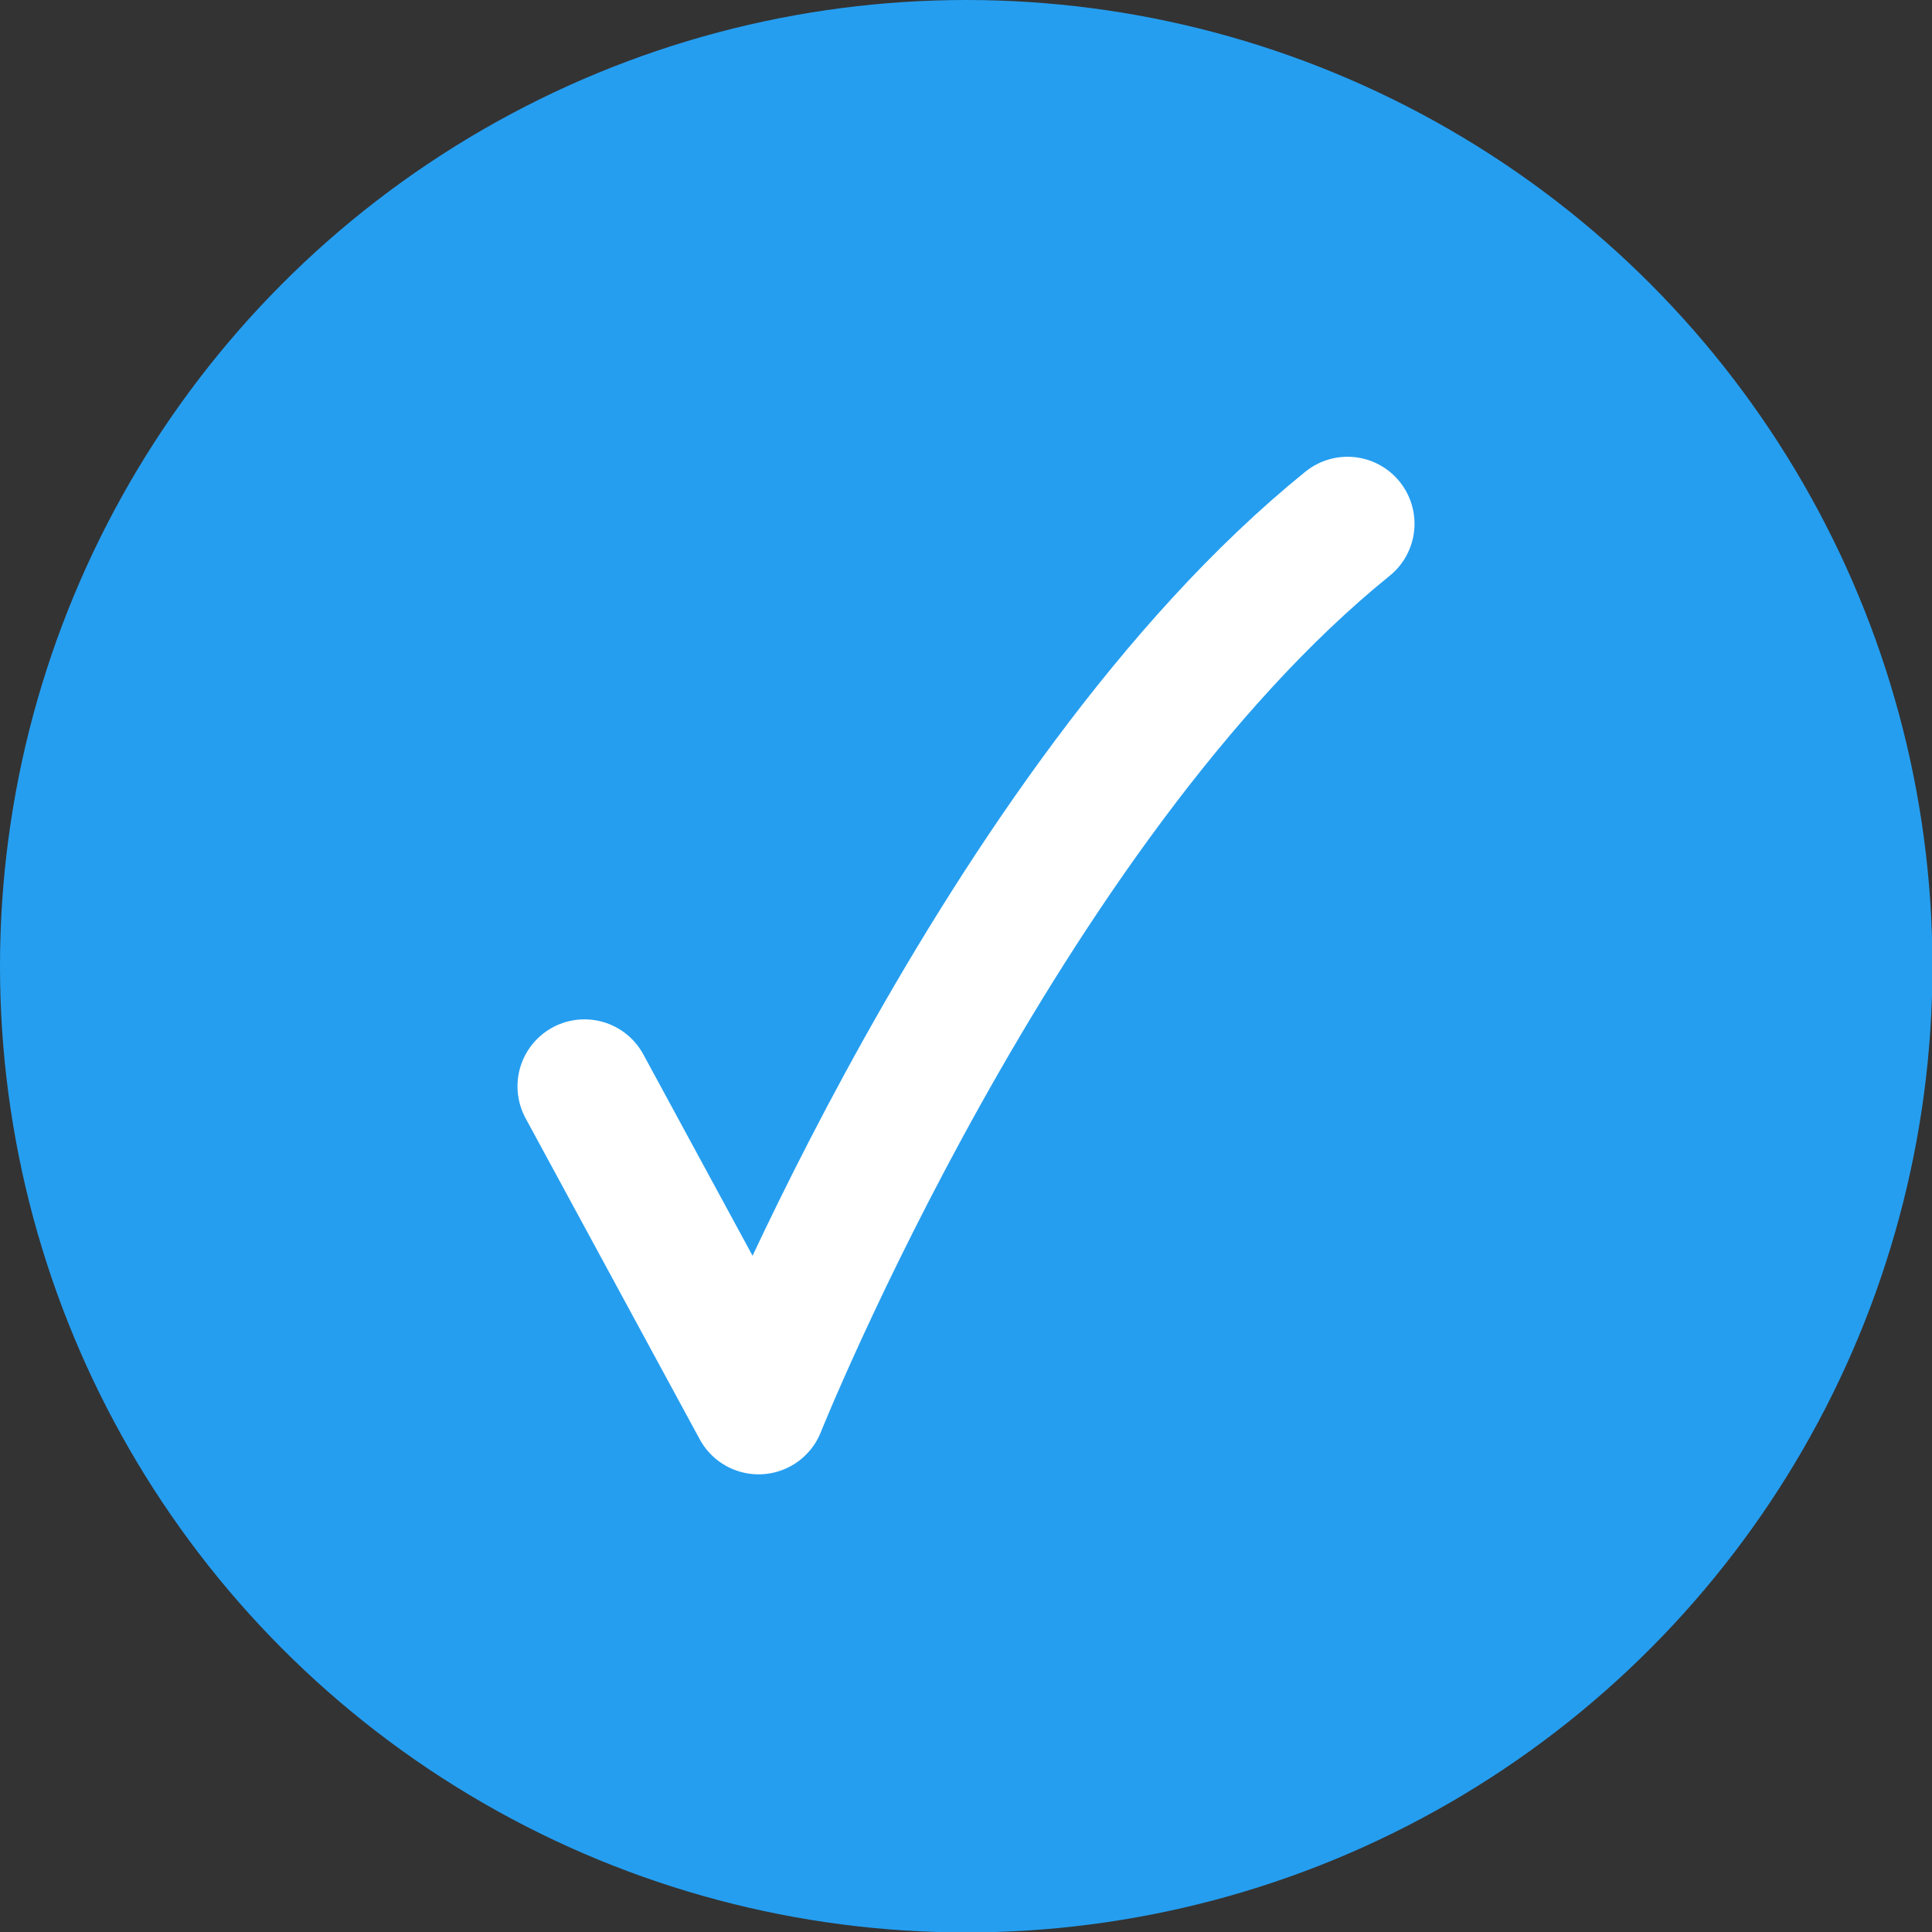
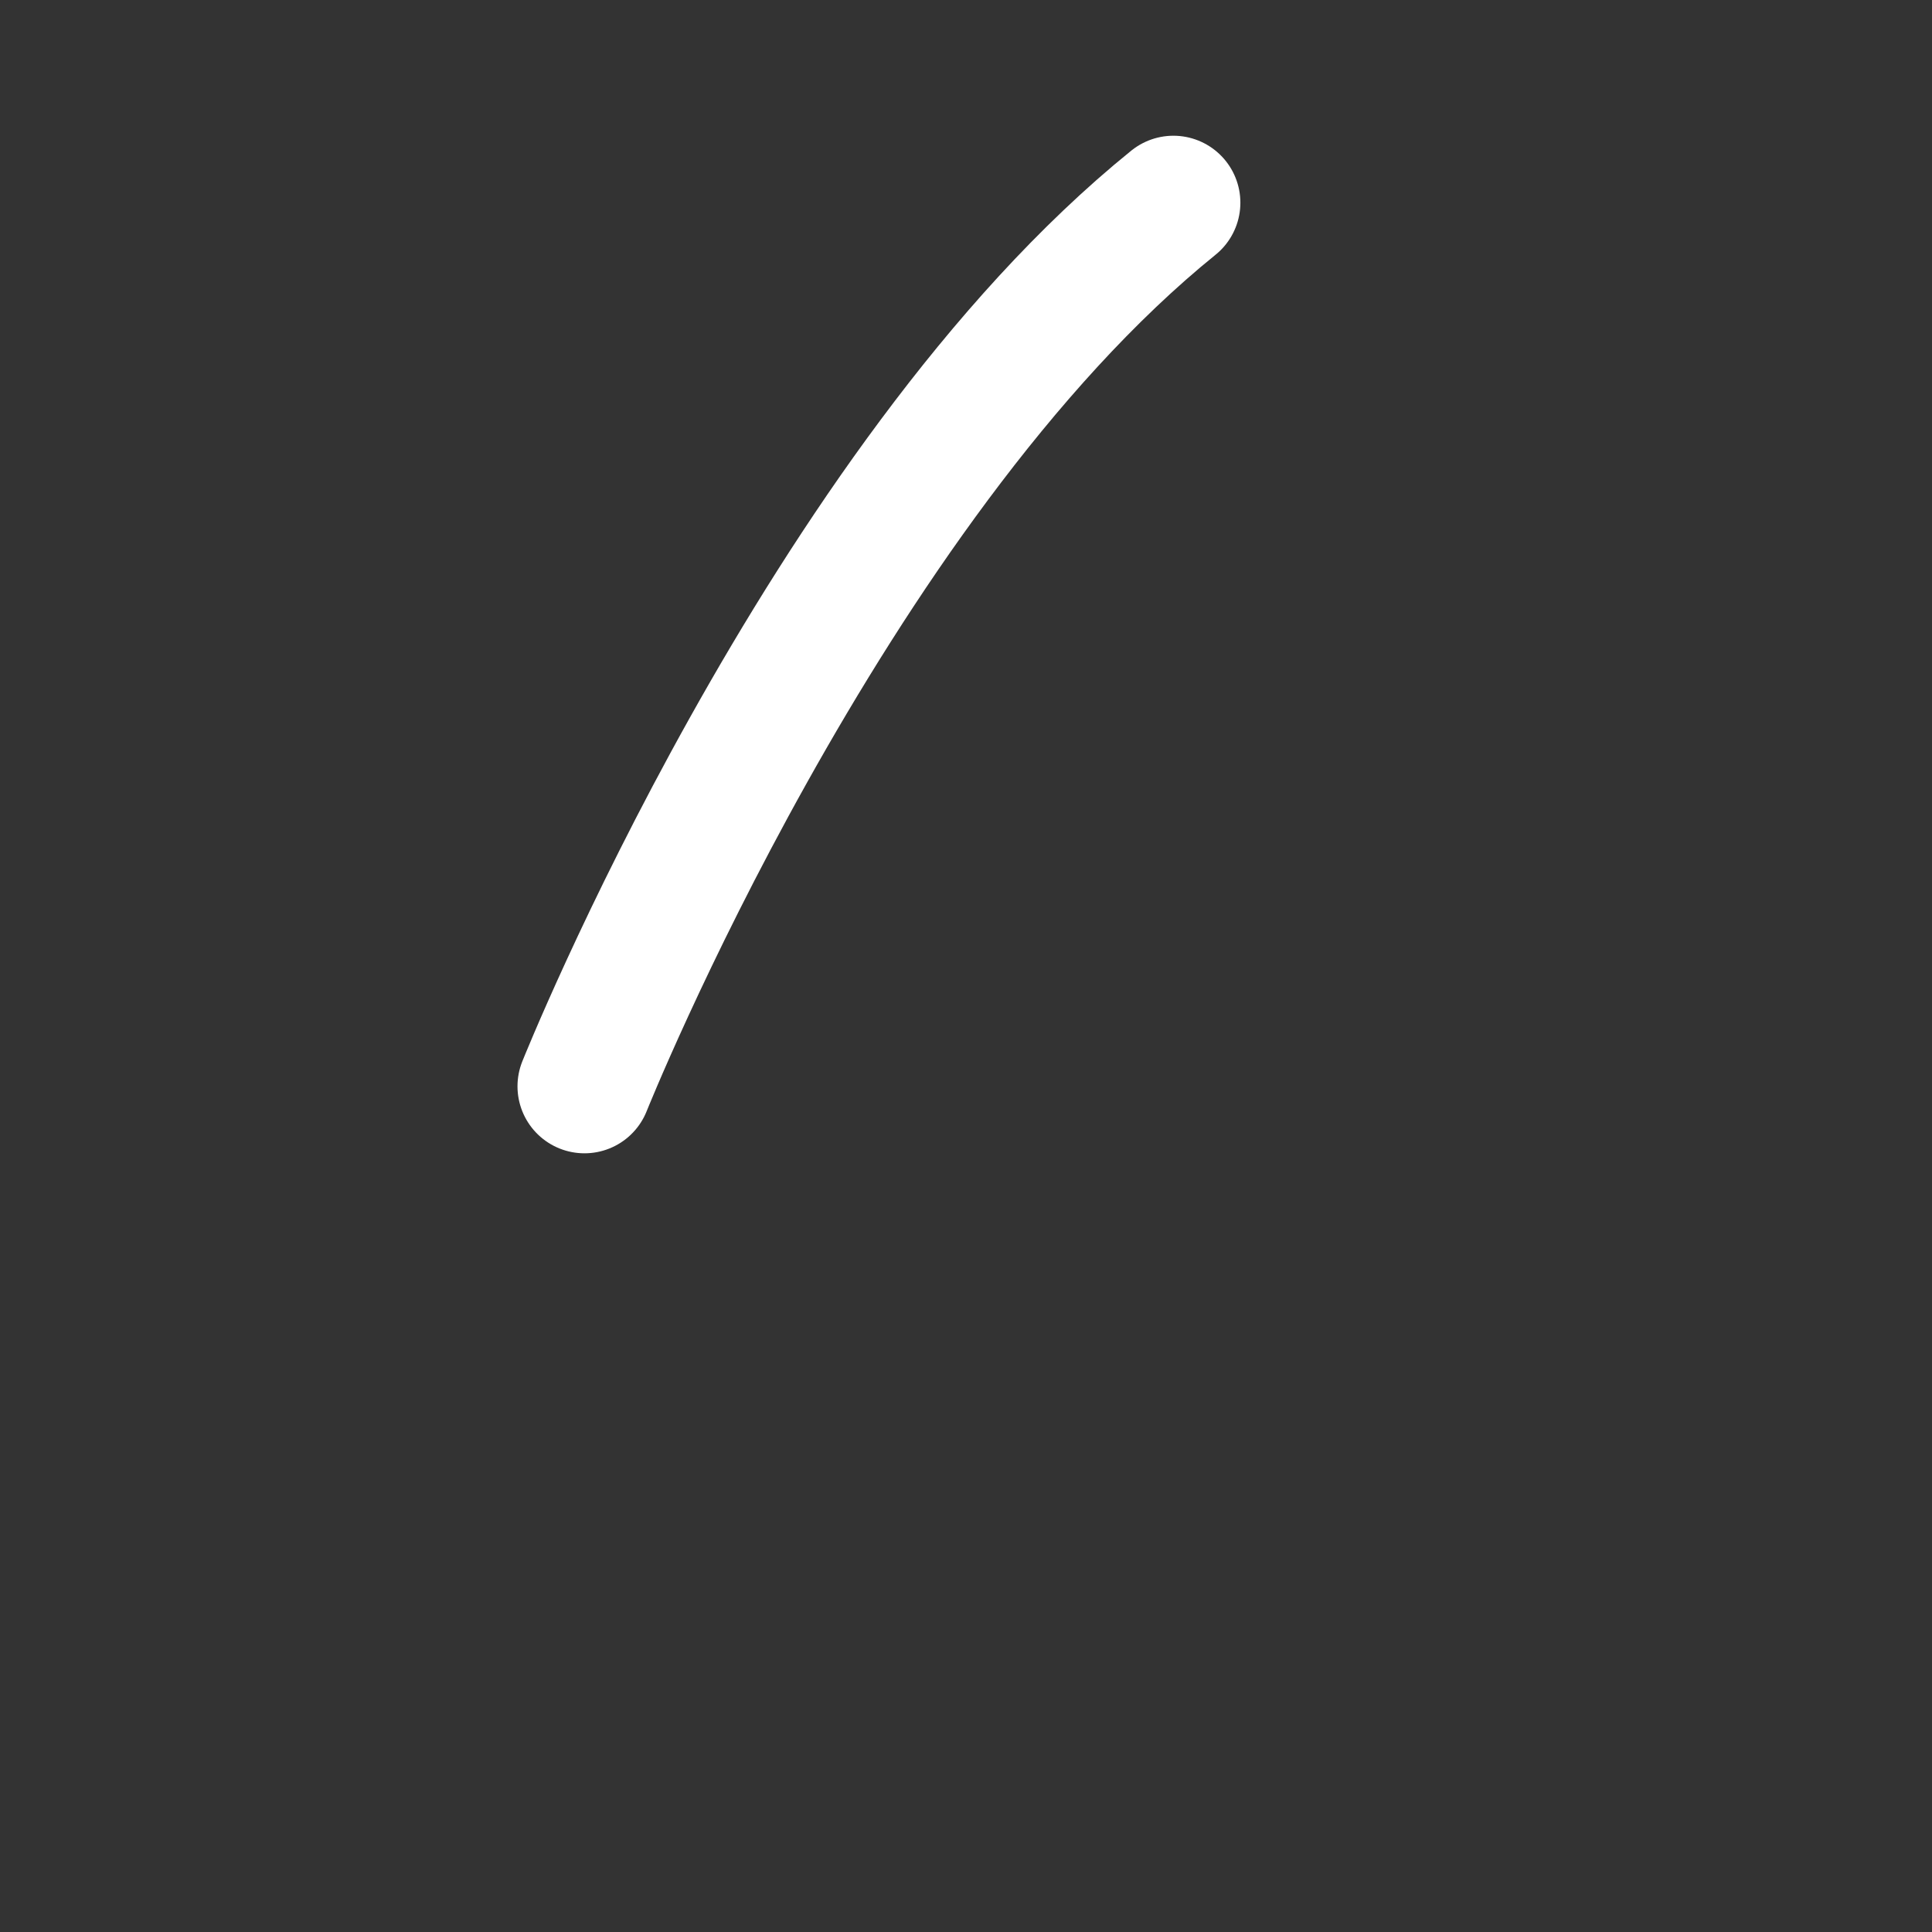
<svg xmlns="http://www.w3.org/2000/svg" id="Layer_2" data-name="Layer 2" viewBox="0 0 43.27 43.27">
  <rect x="0" y="0" width="43.27" height="43.27" fill="#333333" stroke="none" />
  <defs>
    <style>
      .cls-1 {
        fill: #259ef0;
      }

      .cls-2 {
        fill: none;
        stroke: #fff;
        stroke-linecap: round;
        stroke-linejoin: round;
        stroke-width: 3px;
      }
    </style>
  </defs>
  <g id="Layer_1-2" data-name="Layer 1">
-     <circle class="cls-1" cx="21.64" cy="21.64" r="21.64" />
-     <path class="cls-2" d="M13.09,24.33l3.9,7.19s5.4-13.49,13.19-19.79" />
+     <path class="cls-2" d="M13.09,24.33s5.4-13.49,13.19-19.79" />
  </g>
</svg>